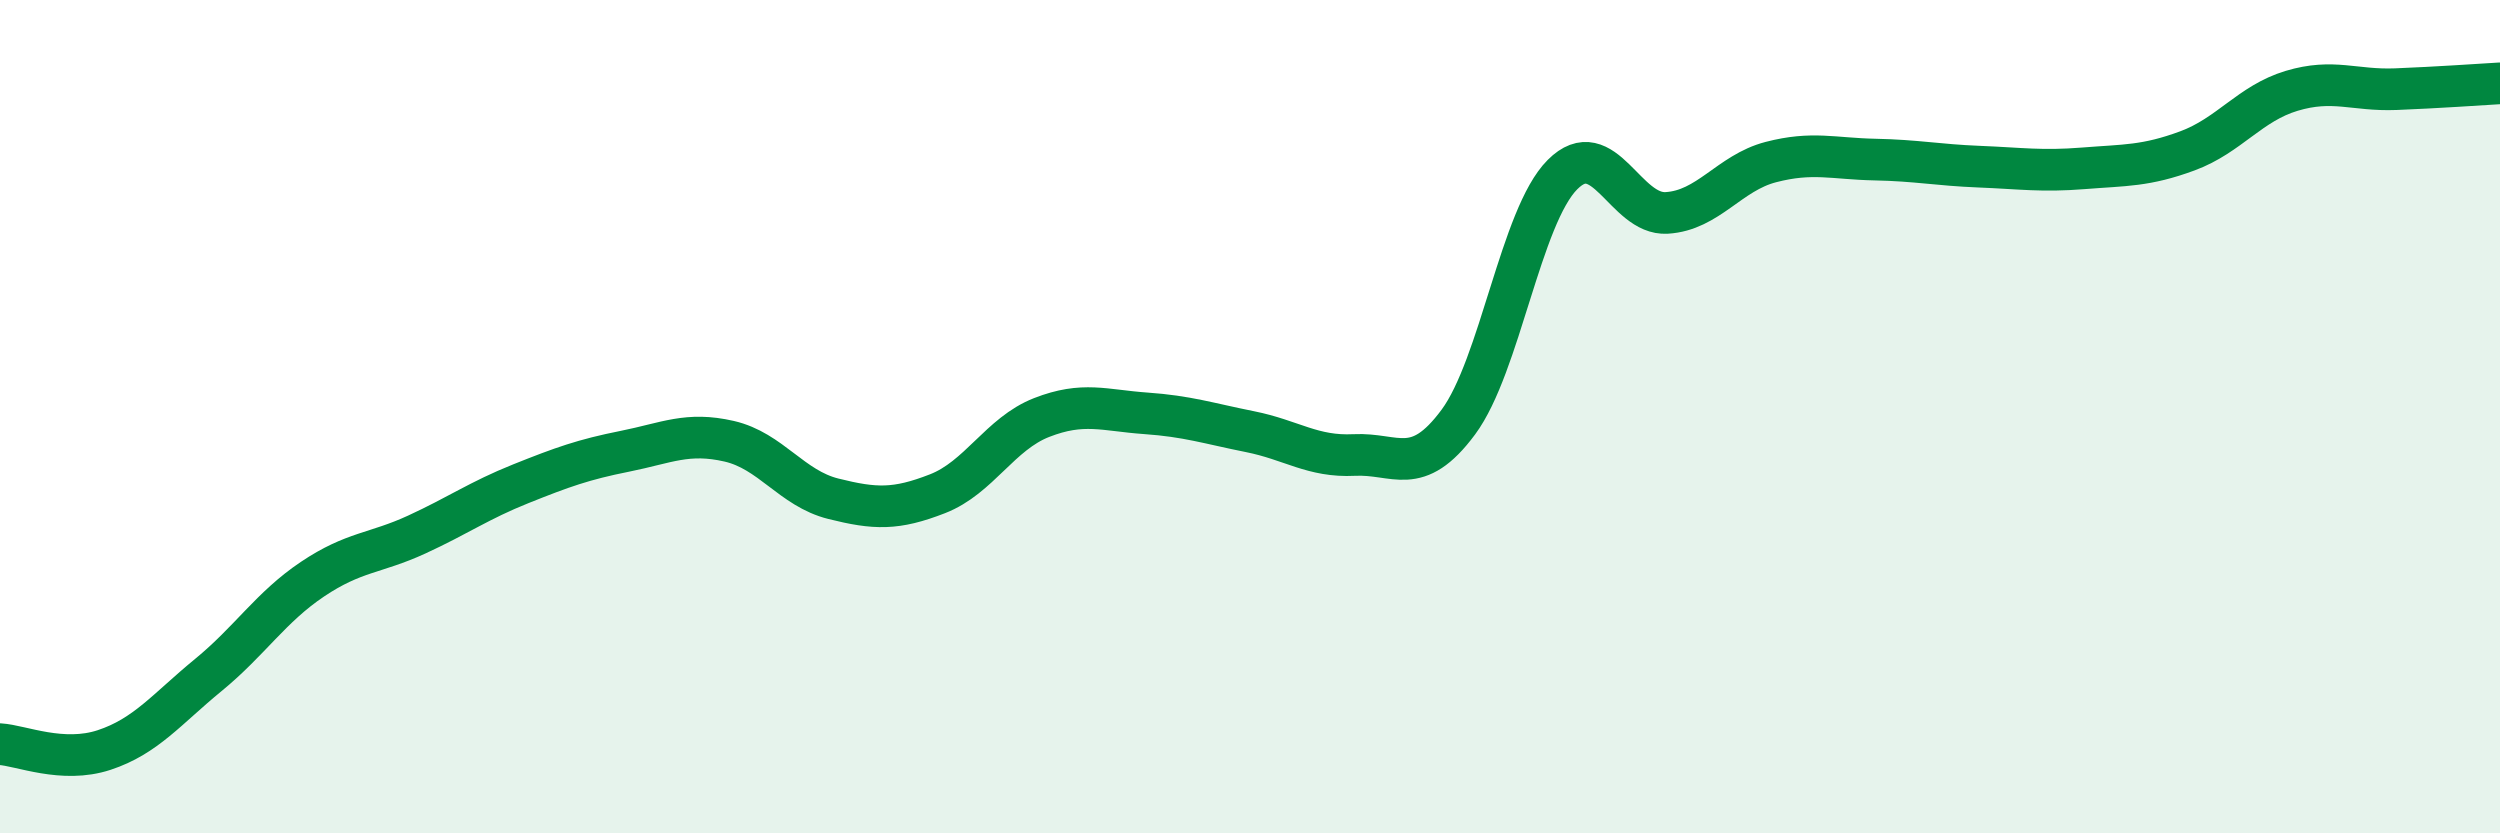
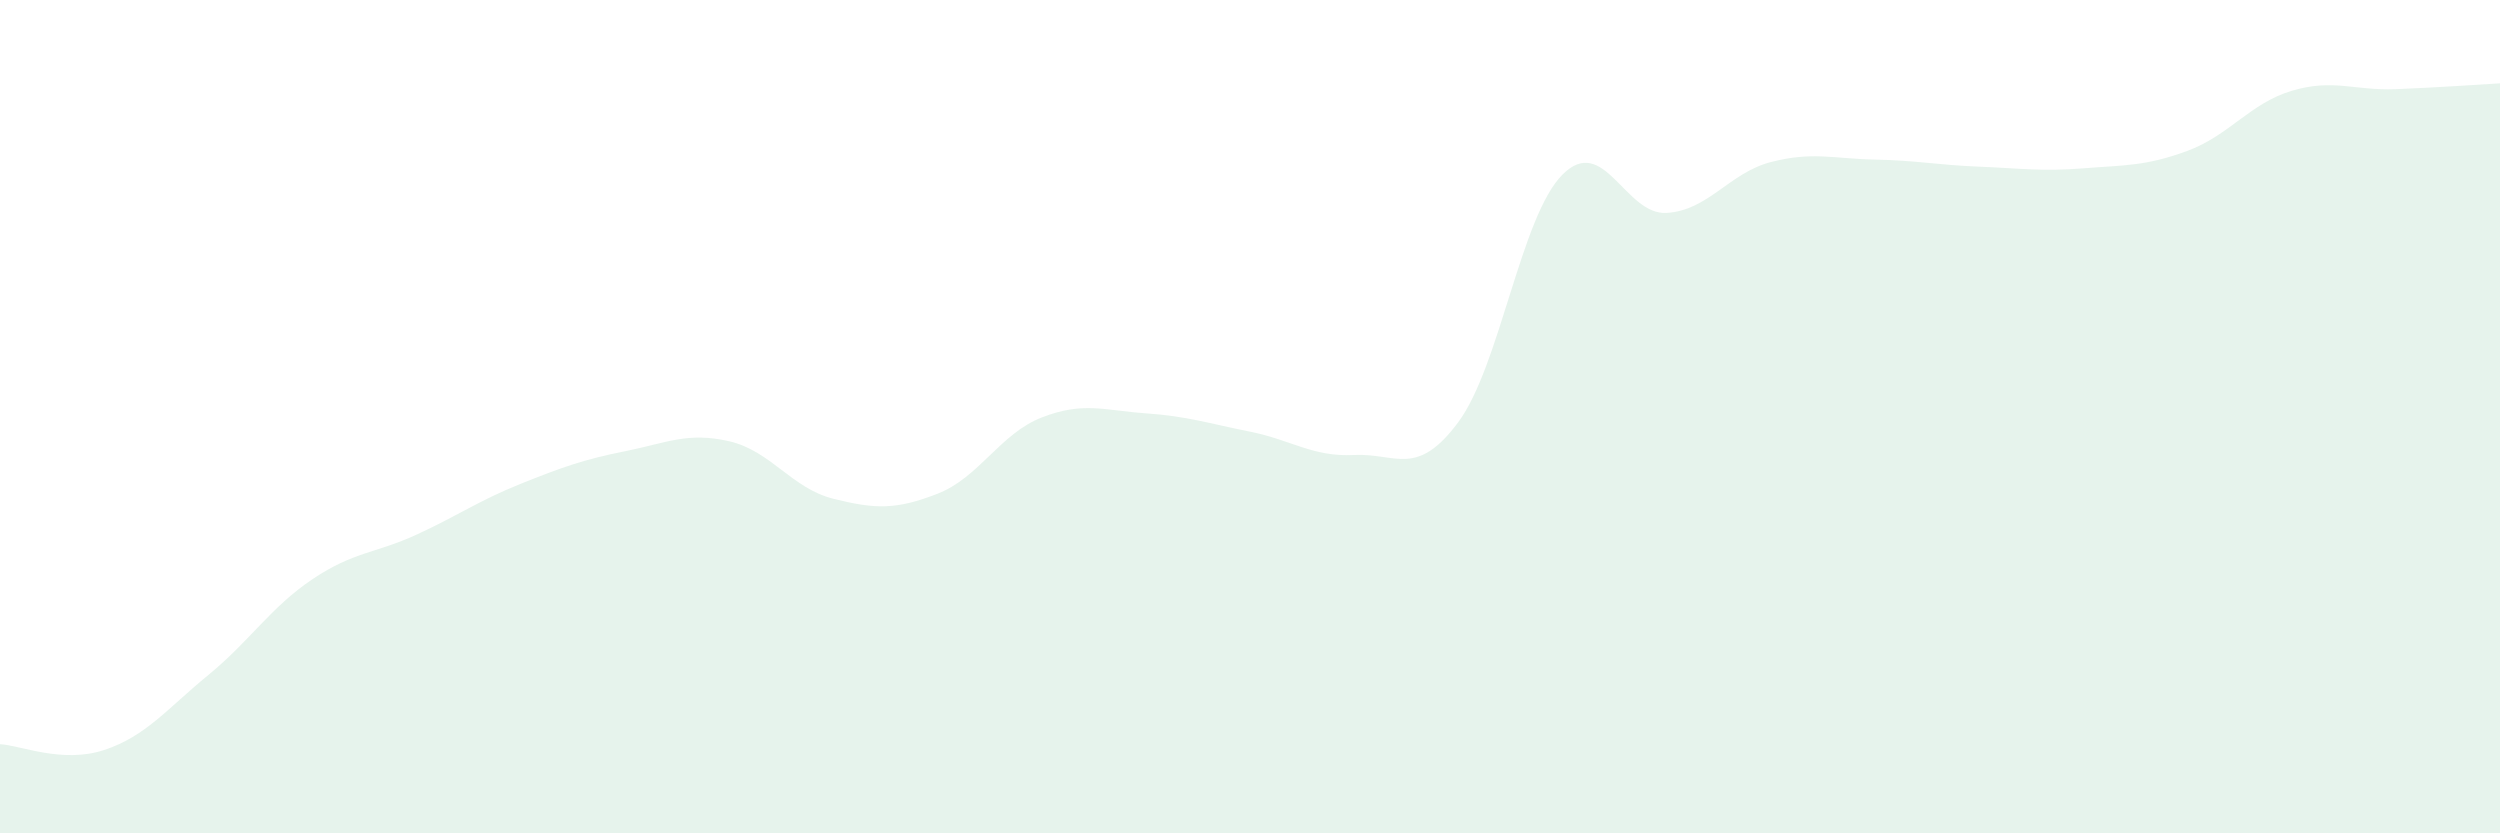
<svg xmlns="http://www.w3.org/2000/svg" width="60" height="20" viewBox="0 0 60 20">
  <path d="M 0,17.86 C 0.5,17.89 1.5,18.33 2.5,18 C 3.5,17.67 4,17.02 5,16.2 C 6,15.38 6.5,14.57 7.5,13.9 C 8.5,13.23 9,13.29 10,12.83 C 11,12.37 11.5,12.01 12.5,11.61 C 13.5,11.21 14,11.03 15,10.83 C 16,10.63 16.5,10.36 17.5,10.59 C 18.5,10.82 19,11.72 20,11.97 C 21,12.22 21.5,12.24 22.5,11.85 C 23.5,11.46 24,10.41 25,10.02 C 26,9.63 26.5,9.85 27.5,9.92 C 28.5,9.99 29,10.16 30,10.36 C 31,10.56 31.5,10.97 32.5,10.92 C 33.5,10.87 34,11.48 35,10.13 C 36,8.78 36.5,5.19 37.5,4.19 C 38.5,3.19 39,5.17 40,5.11 C 41,5.05 41.5,4.15 42.5,3.89 C 43.5,3.63 44,3.81 45,3.83 C 46,3.85 46.5,3.96 47.5,4 C 48.5,4.04 49,4.12 50,4.04 C 51,3.96 51.5,3.99 52.5,3.62 C 53.5,3.25 54,2.48 55,2.18 C 56,1.88 56.5,2.18 57.5,2.14 C 58.5,2.1 59.5,2.03 60,2L60 20L0 20Z" fill="#008740" opacity="0.1" stroke-linecap="round" stroke-linejoin="round" />
-   <path d="M 0,17.86 C 0.5,17.89 1.5,18.33 2.5,18 C 3.5,17.67 4,17.02 5,16.2 C 6,15.38 6.5,14.57 7.5,13.9 C 8.5,13.23 9,13.29 10,12.83 C 11,12.37 11.5,12.01 12.5,11.61 C 13.5,11.21 14,11.03 15,10.83 C 16,10.63 16.5,10.36 17.5,10.59 C 18.5,10.82 19,11.72 20,11.97 C 21,12.22 21.5,12.24 22.5,11.85 C 23.5,11.46 24,10.41 25,10.02 C 26,9.63 26.5,9.85 27.5,9.92 C 28.5,9.99 29,10.16 30,10.36 C 31,10.56 31.5,10.97 32.5,10.92 C 33.5,10.87 34,11.48 35,10.13 C 36,8.78 36.5,5.19 37.5,4.19 C 38.5,3.19 39,5.17 40,5.11 C 41,5.05 41.5,4.15 42.5,3.89 C 43.5,3.63 44,3.81 45,3.83 C 46,3.85 46.5,3.96 47.5,4 C 48.5,4.04 49,4.12 50,4.04 C 51,3.96 51.5,3.99 52.5,3.62 C 53.5,3.25 54,2.48 55,2.18 C 56,1.88 56.5,2.18 57.5,2.14 C 58.5,2.1 59.5,2.03 60,2" stroke="#008740" stroke-width="1" fill="none" stroke-linecap="round" stroke-linejoin="round" />
</svg>